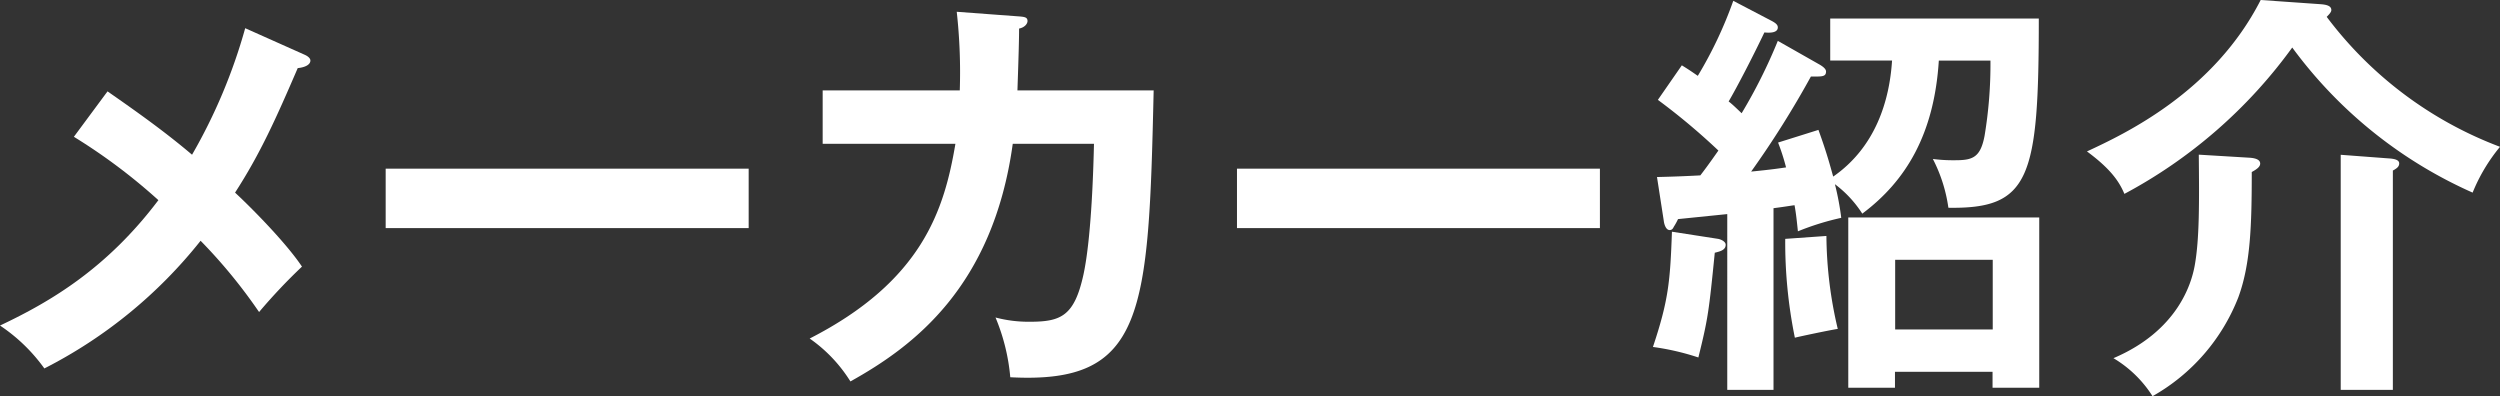
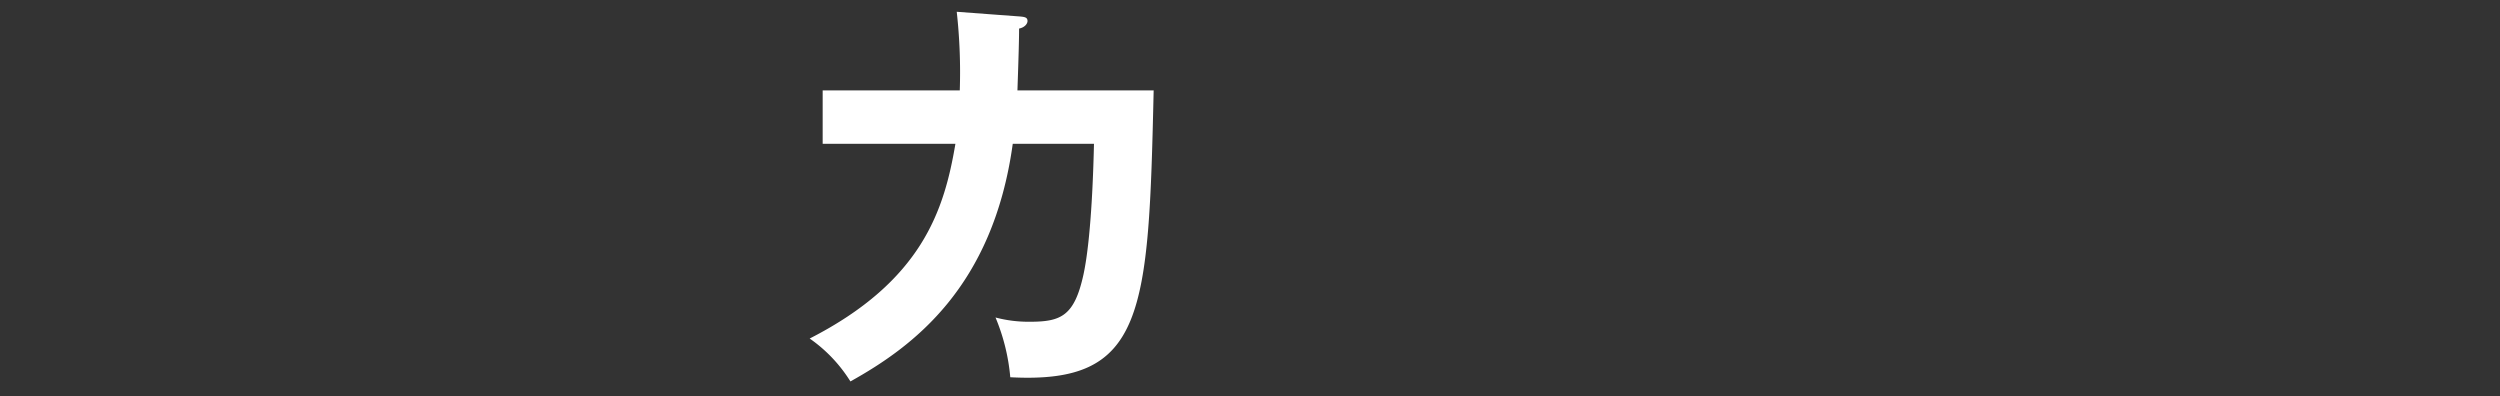
<svg xmlns="http://www.w3.org/2000/svg" viewBox="0 0 394.57 62.53">
  <rect x="0" y="0" width="394.57" height="62.53" fill="#333333" stroke="none" />
  <defs>
    <style>.cls-1{fill:#fff;}</style>
  </defs>
  <g id="レイヤー_2" data-name="レイヤー 2">
    <g id="レイヤー_1-2" data-name="レイヤー 1">
-       <path class="cls-1" d="M48.06,8.63c.46.2.93.53.93.93,0,.6-.73,1.06-2,1.19-3.45,8-5.9,13.48-9.89,19.65,2.86,2.66,8.1,8,10.56,11.68a88.42,88.42,0,0,0-6.77,7.17A82.85,82.85,0,0,0,31.66,38,74.77,74.77,0,0,1,7,58.15a27.12,27.12,0,0,0-7-6.77c8.16-3.85,16.93-9.1,25-19.79a90.45,90.45,0,0,0-13.34-10l5.31-7.17c4.31,3,9,6.31,13.34,10A86.21,86.21,0,0,0,38.7,4.45Z" />
-       <path class="cls-1" d="M118.16,26.62V36H60.87V26.62Z" />
      <path class="cls-1" d="M160.84,2.59c.86.07,1.33.13,1.33.73,0,.4-.4,1-1.33,1.19,0,1.66-.07,4.19-.26,9.76h21.5c-.8,35.31-1.39,46.4-22.63,45.27a31.61,31.61,0,0,0-2.33-9.43,20.41,20.41,0,0,0,5.45.67c4.91,0,7-.93,8.43-7.44,1.32-6.1,1.59-17.72,1.66-20.64H159.84c-3.12,22.63-15.73,32-25.62,37.5a23.16,23.16,0,0,0-6.43-6.77c17.78-9.09,21.24-20.31,23-30.73H129.84V14.27h21.64A86.8,86.8,0,0,0,151,1.86Z" />
-       <path class="cls-1" d="M252.51,26.62V36H195.23V26.62Z" />
-       <path class="cls-1" d="M271.17,37.7c.4.07,1.19.4,1.19.93,0,.86-.93,1.06-1.72,1.26-.93,9.29-1.06,10.36-2.59,16.53a39.5,39.5,0,0,0-7.17-1.66c2.46-7.37,2.72-10.35,3-18.19ZM287,10.09c.73.4,1.2.8,1.2,1.19,0,.87-.67.8-2.39.8a149.52,149.52,0,0,1-9.43,15c3.39-.33,4.58-.53,5.51-.66a34.17,34.17,0,0,0-1.26-3.92l6.37-2c1.33,3.65,1.86,5.71,2.33,7.37,6.7-4.65,8.89-12,9.29-18.32h-9.76V2.92h32.92c0,25.22-1.39,30.07-14.27,29.87a24,24,0,0,0-2.45-7.7,24.77,24.77,0,0,0,3.51.2c2.73,0,4-.4,4.65-3.85a69,69,0,0,0,.93-11.88H306c-.73,11.61-5.18,19-12.08,24.16a17.76,17.76,0,0,0-4.32-4.65,43.13,43.13,0,0,1,1,5.31,41.81,41.81,0,0,0-6.84,2.13c-.2-1.86-.27-2.66-.53-4.12-.6.07-1.26.2-3.32.47V61.53h-7.3V33.79l-7.77.79a10,10,0,0,1-.66,1.2c-.13.26-.27.53-.66.53-.6,0-.87-.93-.93-1.46l-1.07-6.91c2.53-.06,4.38-.13,6.84-.26.46-.6,1.13-1.46,2.85-3.92a103.28,103.28,0,0,0-9.55-8l3.78-5.45c1.19.73,1.66,1.07,2.52,1.66A65.11,65.11,0,0,0,273.56.13l6.1,3.19c.6.33.93.6.93,1,0,.93-1.39.87-2.12.8-1.73,3.65-4.38,8.76-5.64,10.89.59.46,1,.86,2.05,1.86a82.56,82.56,0,0,0,5.71-11.42Zm1.26,27.15a65.12,65.12,0,0,0,1.79,14.67c-1.26.19-6,1.19-6.77,1.39a75.3,75.3,0,0,1-1.52-15.6Zm10.82,21.44V61.2h-7.37V34.32h30.14V61.2h-7.37V58.68ZM314.51,52V41h-15.4V52Z" />
-       <path class="cls-1" d="M366.22.66c1,.07,1.73.27,1.73.93,0,.34-.4.73-.73,1.07a61.12,61.12,0,0,0,27.35,20.51,27.65,27.65,0,0,0-4.32,7.23A71,71,0,0,1,361.78,7.5a78.09,78.09,0,0,1-26.49,23.1c-.79-1.86-2.05-3.85-5.91-6.7,6-2.79,20-9.36,27.42-23.9ZM355,24.89c1.19.07,1.72.4,1.72.93s-.6.93-1.33,1.33c0,8.43-.19,14.53-2.12,19.78a30.74,30.74,0,0,1-13.54,15.6,18.46,18.46,0,0,0-6.17-6c10.29-4.38,12.34-12,12.81-14.53.79-4.25.73-10.36.66-17.59ZM377,25c1,.06,1.66.26,1.66.79s-.4.8-1,1.13V61.53h-8.23V24.43Z" />
    </g>
  </g>
</svg>